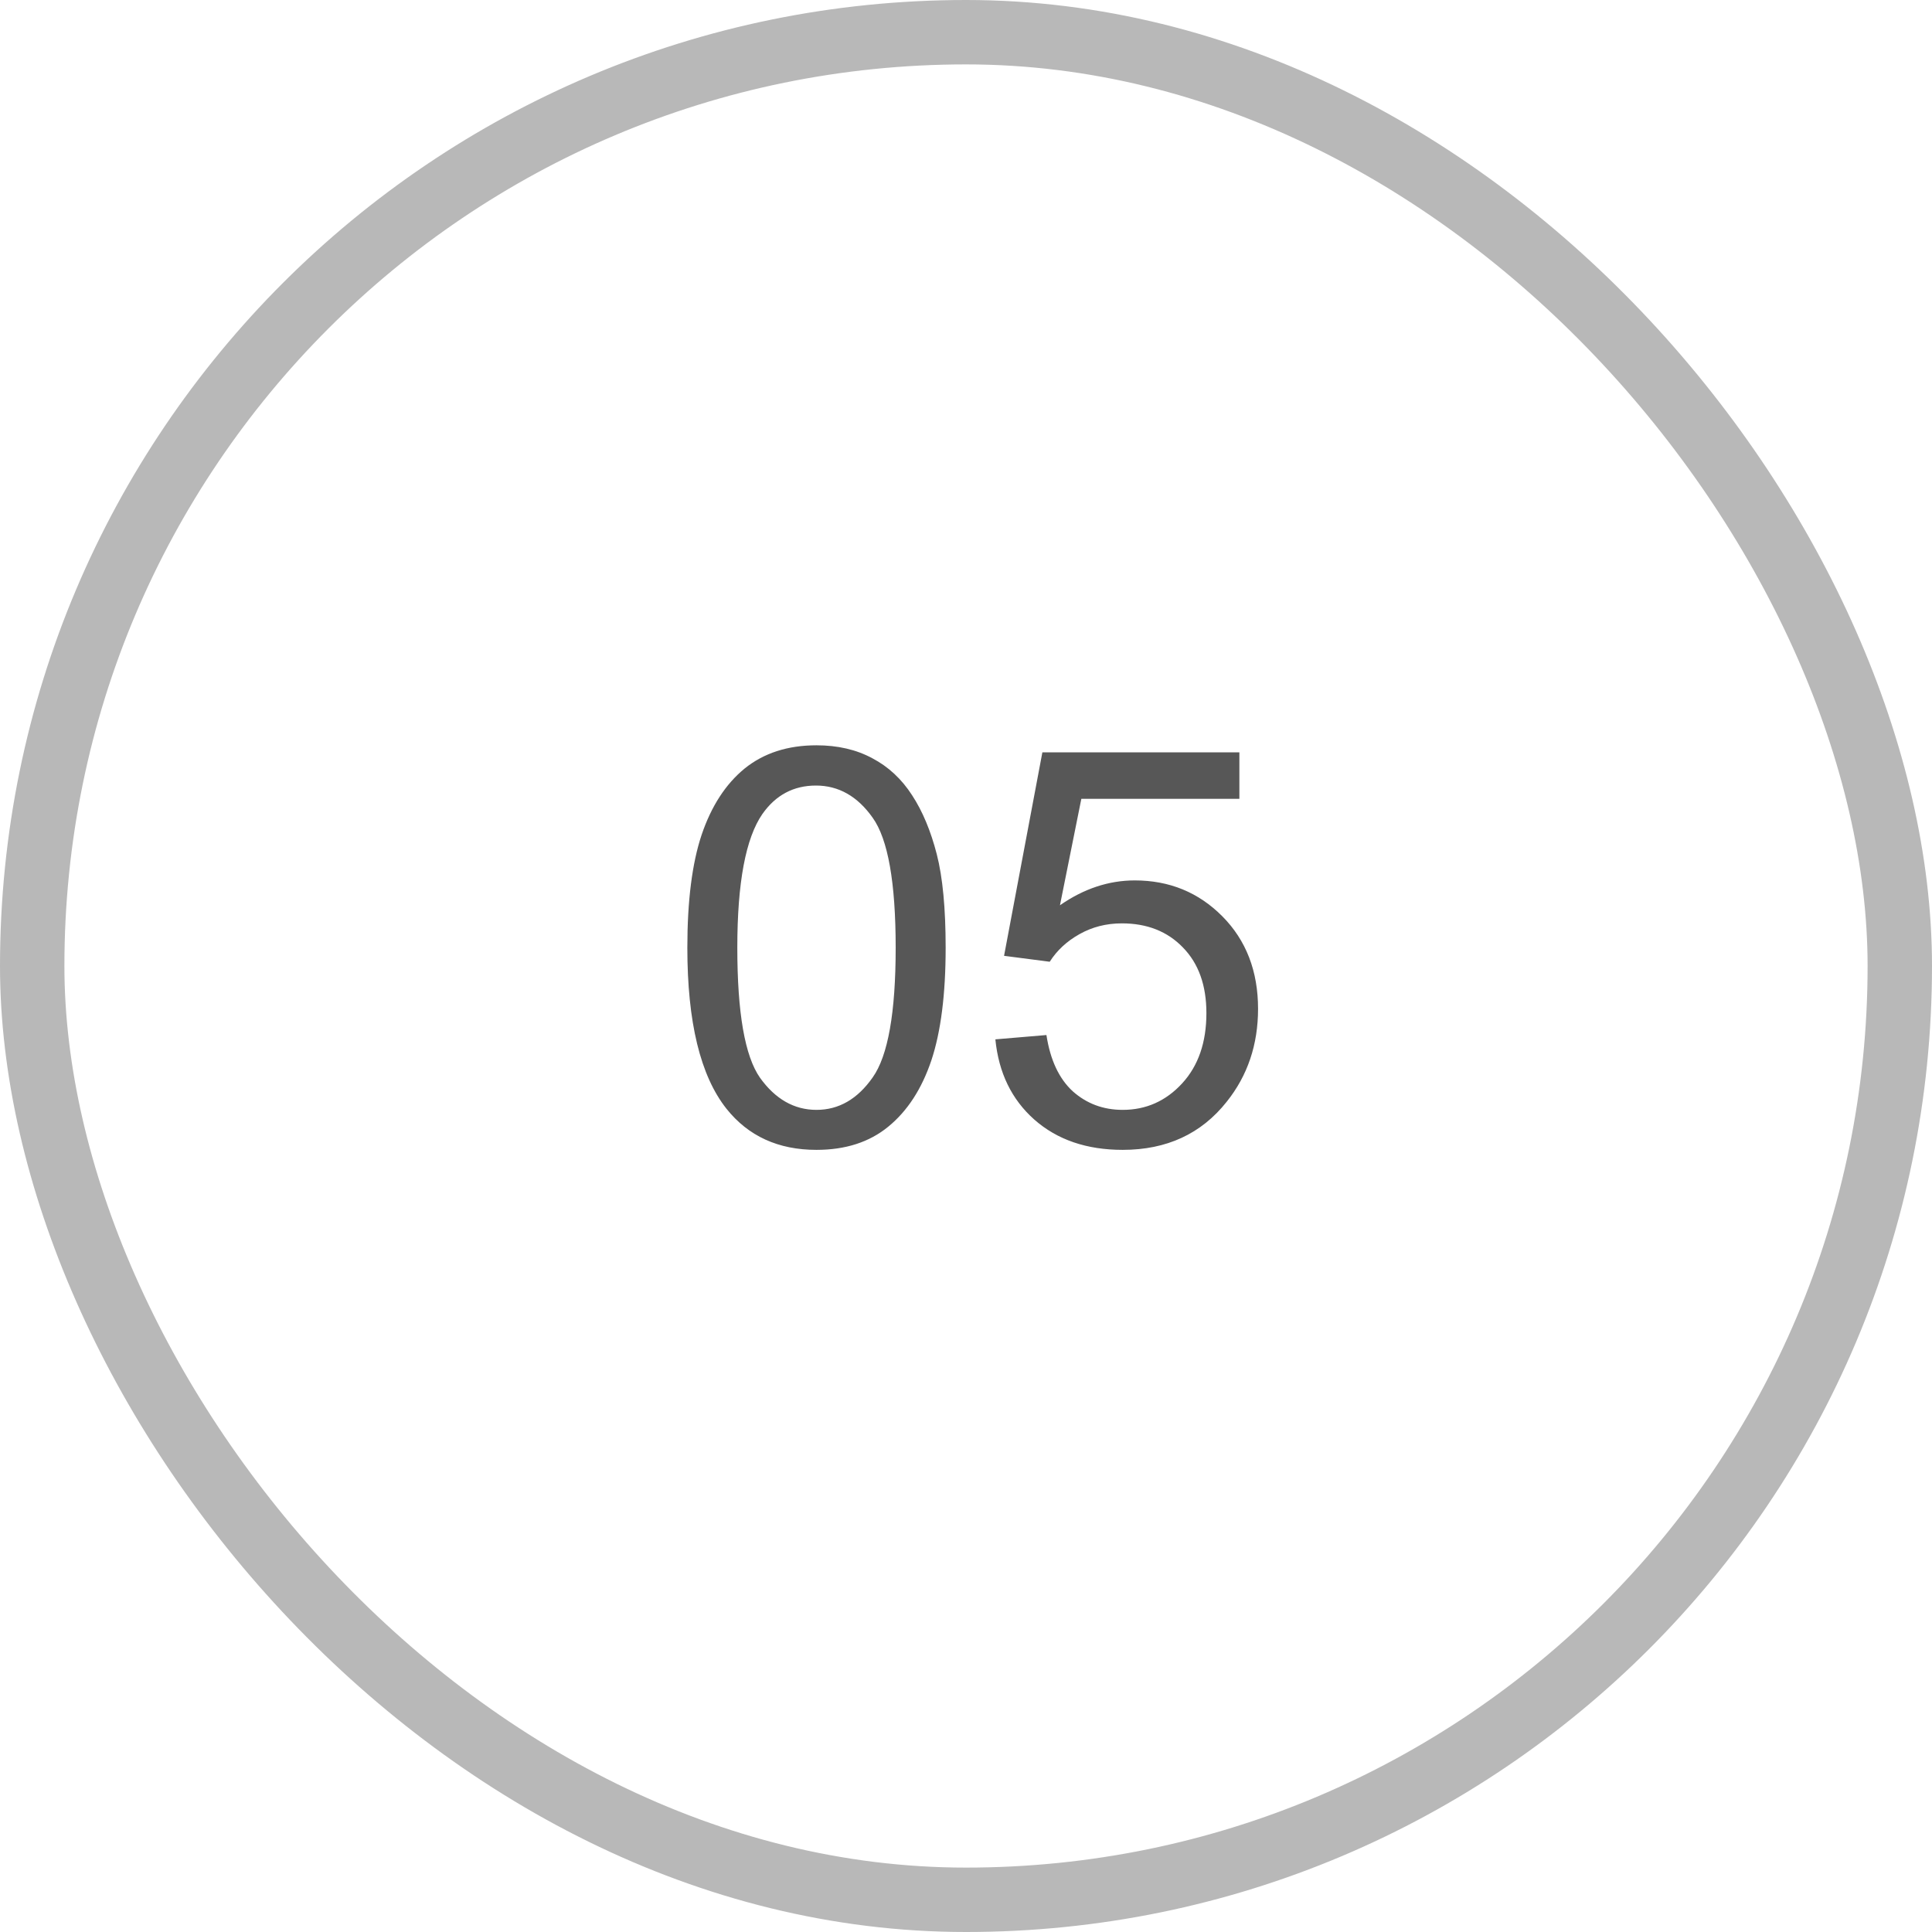
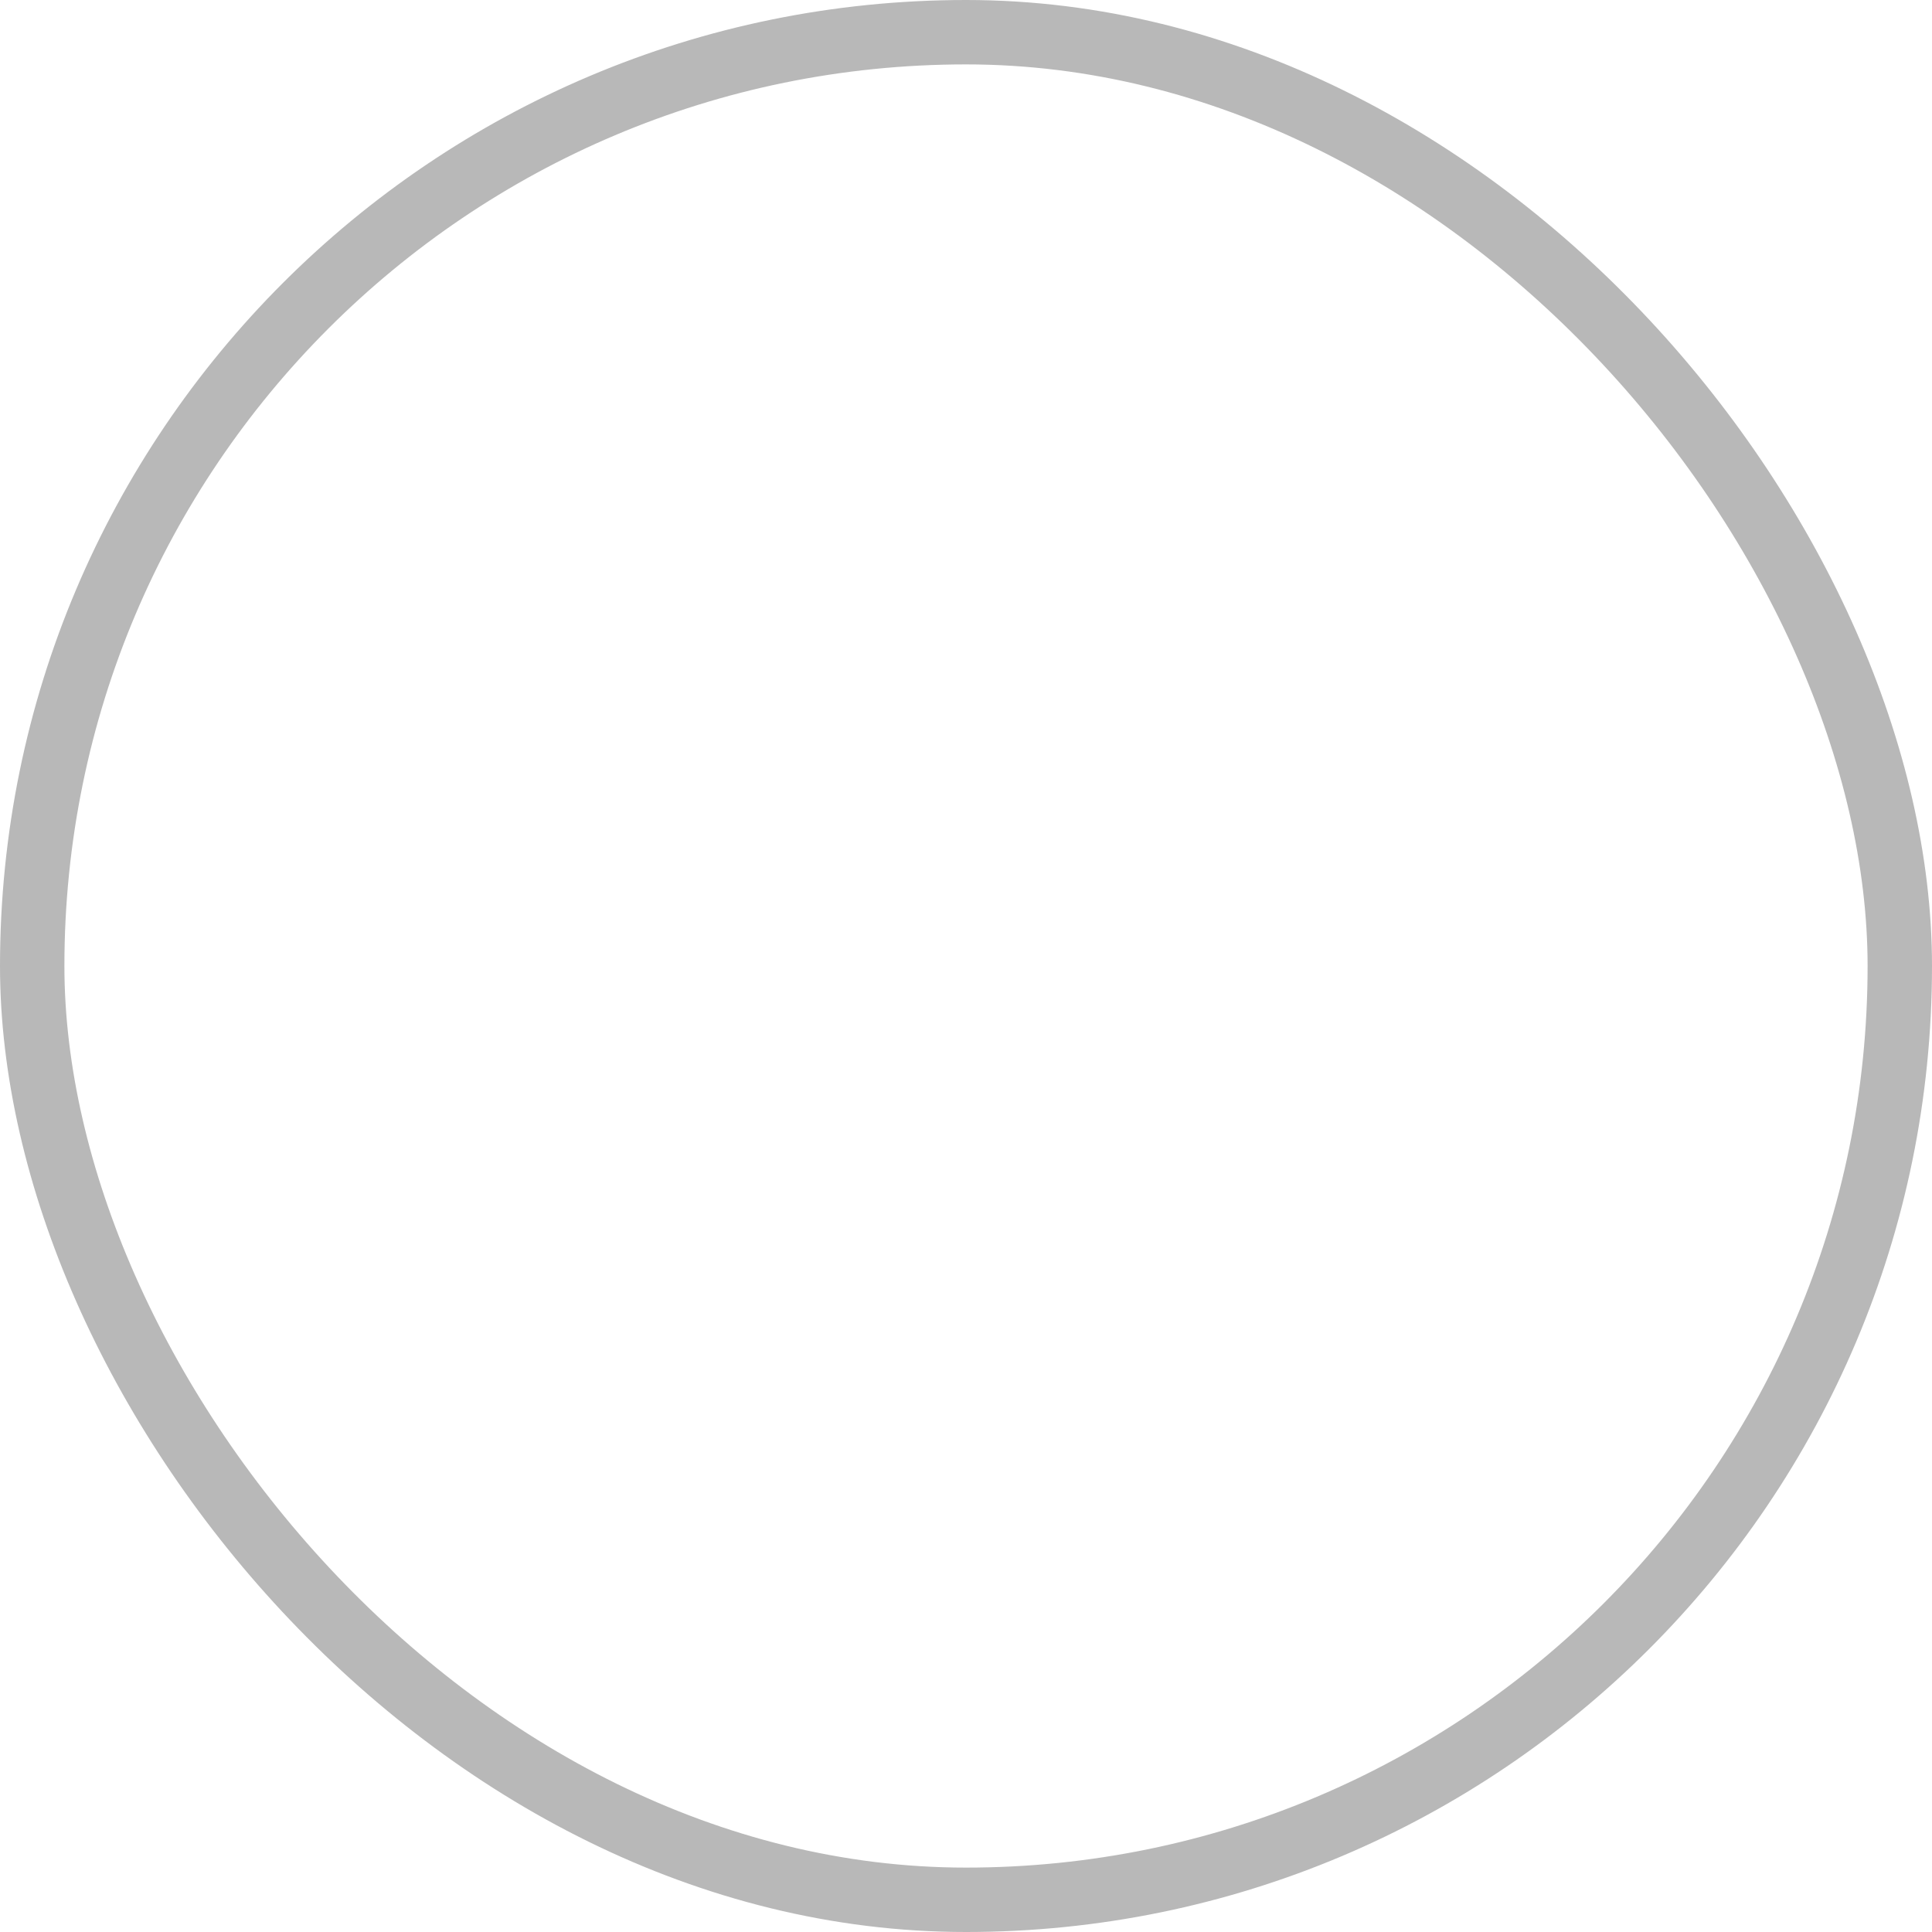
<svg xmlns="http://www.w3.org/2000/svg" width="30" height="30" viewBox="0 0 30 30" fill="none">
  <rect x="0.5" y="0.5" width="29" height="29" rx="14.5" stroke="#B8B8B8" />
-   <path d="M10.673 14.716C10.673 13.989 10.747 13.404 10.895 12.962C11.046 12.517 11.268 12.175 11.562 11.934C11.859 11.694 12.231 11.573 12.678 11.573C13.008 11.573 13.298 11.64 13.547 11.775C13.796 11.906 14.002 12.098 14.164 12.35C14.326 12.598 14.453 12.903 14.546 13.264C14.638 13.622 14.684 14.106 14.684 14.716C14.684 15.438 14.61 16.021 14.462 16.466C14.313 16.908 14.091 17.251 13.794 17.494C13.501 17.735 13.129 17.855 12.678 17.855C12.085 17.855 11.62 17.642 11.281 17.217C10.875 16.705 10.673 15.871 10.673 14.716ZM11.449 14.716C11.449 15.726 11.566 16.399 11.801 16.735C12.039 17.067 12.332 17.234 12.678 17.234C13.025 17.234 13.316 17.066 13.551 16.73C13.789 16.395 13.908 15.723 13.908 14.716C13.908 13.704 13.789 13.031 13.551 12.698C13.316 12.365 13.022 12.198 12.67 12.198C12.323 12.198 12.046 12.345 11.839 12.639C11.579 13.014 11.449 13.706 11.449 14.716ZM15.456 16.139L16.249 16.072C16.308 16.458 16.444 16.748 16.656 16.944C16.872 17.137 17.131 17.234 17.433 17.234C17.796 17.234 18.104 17.097 18.356 16.823C18.608 16.549 18.733 16.185 18.733 15.732C18.733 15.301 18.612 14.961 18.368 14.712C18.128 14.463 17.812 14.338 17.42 14.338C17.177 14.338 16.957 14.395 16.761 14.506C16.565 14.616 16.412 14.758 16.3 14.934L15.591 14.842L16.186 11.682H19.245V12.404H16.791L16.459 14.057C16.828 13.8 17.216 13.671 17.621 13.671C18.159 13.671 18.612 13.857 18.981 14.229C19.35 14.601 19.535 15.08 19.535 15.665C19.535 16.221 19.373 16.702 19.048 17.108C18.654 17.606 18.115 17.855 17.433 17.855C16.873 17.855 16.416 17.698 16.061 17.385C15.708 17.072 15.507 16.656 15.456 16.139Z" fill="#575757" />
</svg>